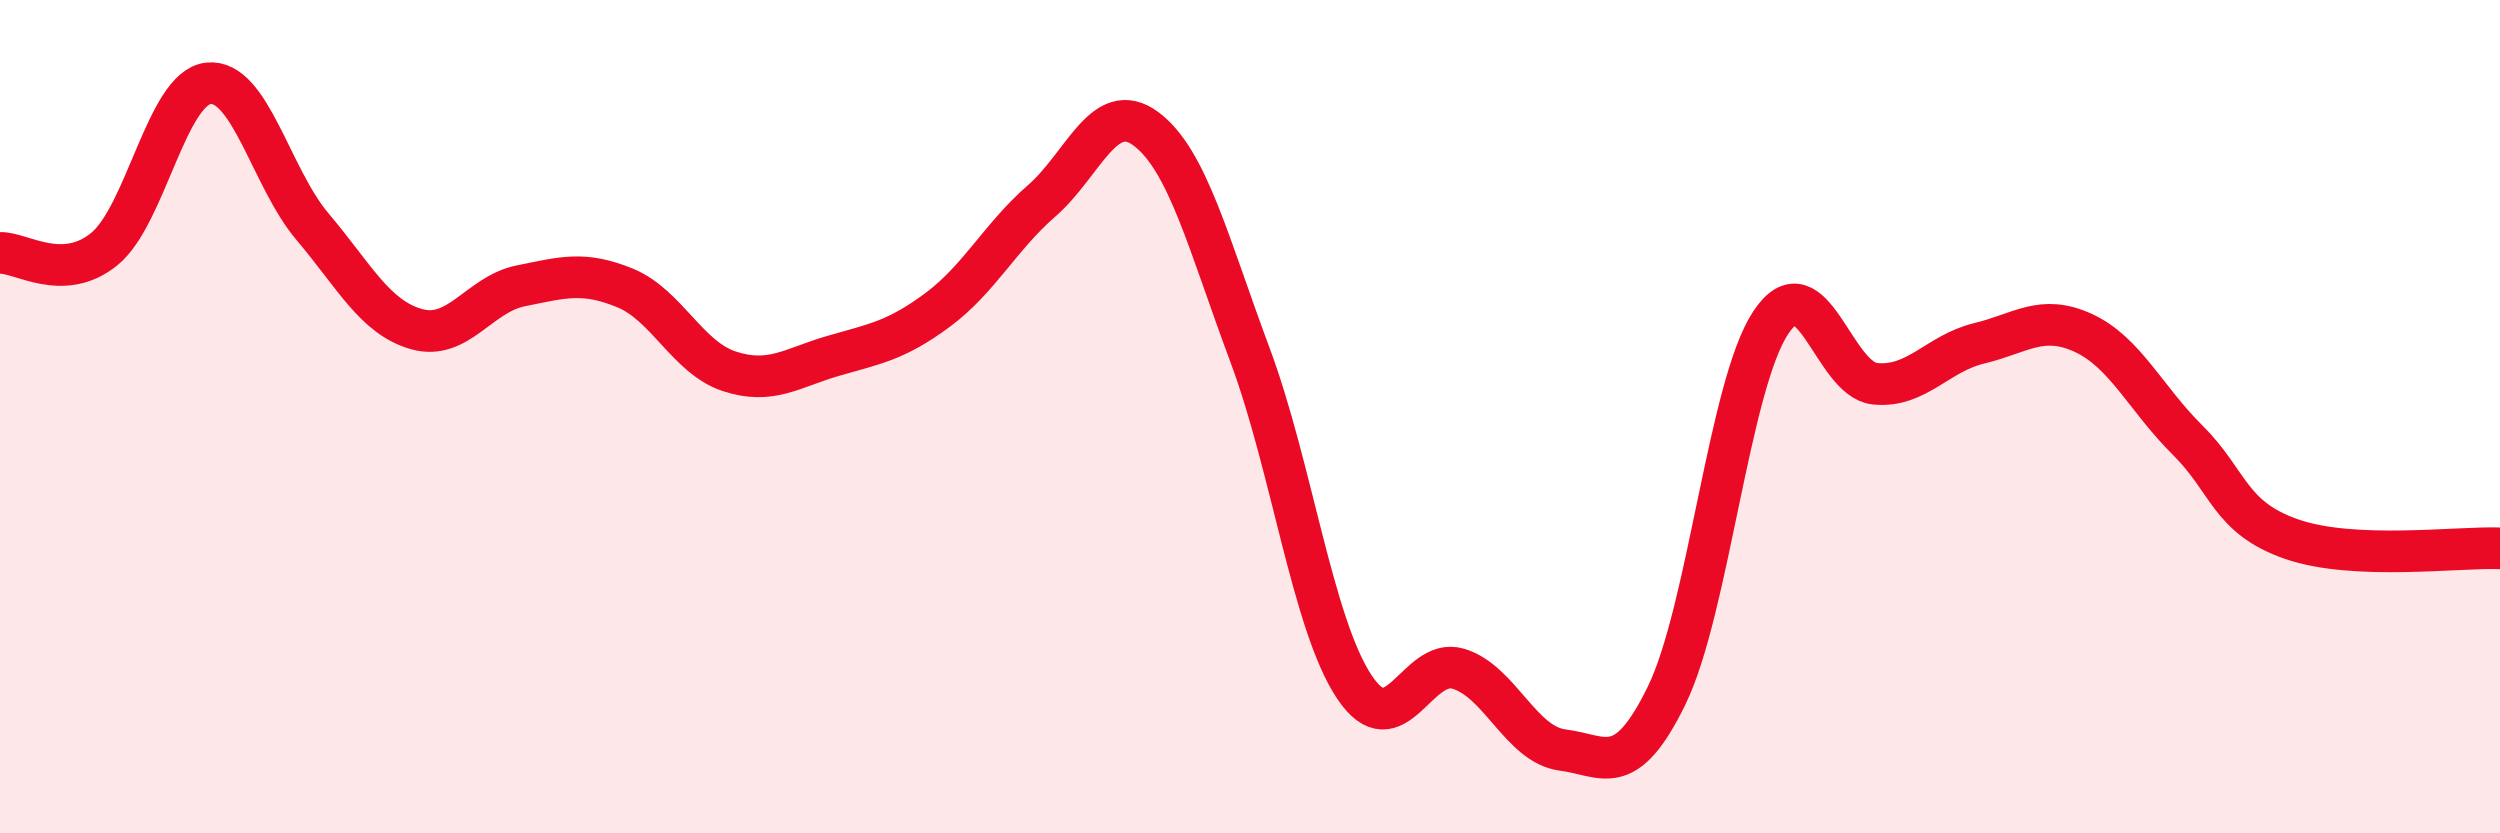
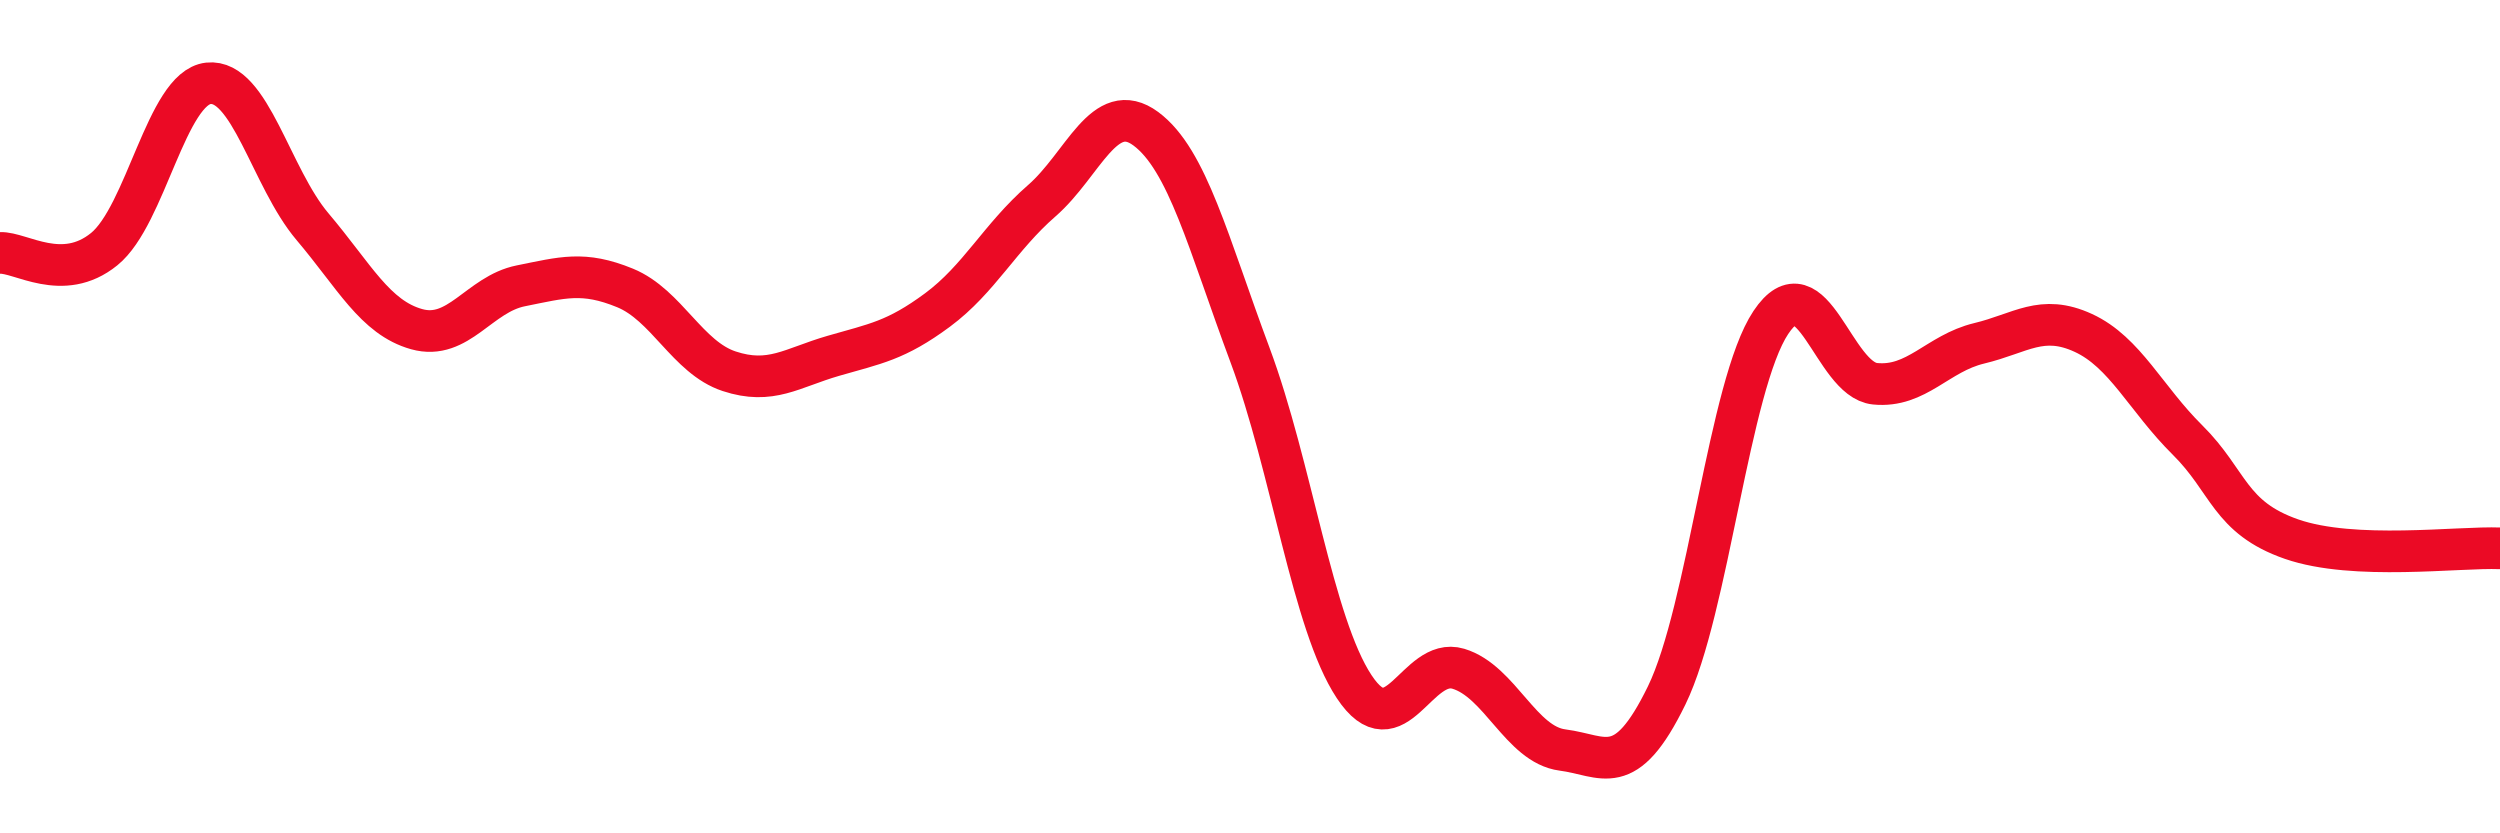
<svg xmlns="http://www.w3.org/2000/svg" width="60" height="20" viewBox="0 0 60 20">
-   <path d="M 0,6.07 C 0.5,6.05 1.5,6.79 2.5,5.98 C 3.5,5.17 4,2.11 5,2 C 6,1.89 6.5,4.26 7.5,5.44 C 8.5,6.62 9,7.62 10,7.9 C 11,8.18 11.5,7.06 12.5,6.86 C 13.5,6.66 14,6.5 15,6.91 C 16,7.32 16.5,8.58 17.5,8.91 C 18.5,9.24 19,8.83 20,8.54 C 21,8.25 21.5,8.18 22.5,7.44 C 23.5,6.7 24,5.69 25,4.82 C 26,3.95 26.5,2.35 27.5,3.09 C 28.5,3.83 29,5.84 30,8.52 C 31,11.2 31.5,14.97 32.5,16.48 C 33.5,17.99 34,15.75 35,16.05 C 36,16.35 36.5,17.87 37.5,18 C 38.5,18.13 39,18.74 40,16.69 C 41,14.64 41.5,9.24 42.5,7.74 C 43.5,6.24 44,9.11 45,9.21 C 46,9.31 46.5,8.48 47.5,8.24 C 48.5,8 49,7.53 50,7.99 C 51,8.45 51.5,9.57 52.5,10.56 C 53.5,11.55 53.5,12.42 55,12.94 C 56.5,13.46 59,13.12 60,13.16L60 20L0 20Z" fill="#EB0A25" opacity="0.1" stroke-linecap="round" stroke-linejoin="round" />
  <path d="M 0,6.07 C 0.5,6.05 1.5,6.79 2.5,5.98 C 3.5,5.17 4,2.11 5,2 C 6,1.89 6.5,4.26 7.5,5.44 C 8.5,6.62 9,7.62 10,7.9 C 11,8.18 11.5,7.06 12.5,6.86 C 13.5,6.66 14,6.5 15,6.91 C 16,7.32 16.5,8.58 17.5,8.91 C 18.5,9.24 19,8.83 20,8.54 C 21,8.25 21.5,8.18 22.5,7.44 C 23.5,6.7 24,5.69 25,4.82 C 26,3.95 26.5,2.35 27.5,3.09 C 28.5,3.83 29,5.84 30,8.52 C 31,11.2 31.5,14.97 32.5,16.48 C 33.5,17.99 34,15.75 35,16.05 C 36,16.35 36.5,17.87 37.5,18 C 38.5,18.13 39,18.74 40,16.69 C 41,14.64 41.5,9.24 42.5,7.74 C 43.5,6.24 44,9.11 45,9.21 C 46,9.31 46.5,8.48 47.5,8.24 C 48.5,8 49,7.53 50,7.99 C 51,8.45 51.5,9.57 52.5,10.56 C 53.5,11.55 53.5,12.42 55,12.94 C 56.5,13.46 59,13.12 60,13.16" stroke="#EB0A25" stroke-width="1" fill="none" stroke-linecap="round" stroke-linejoin="round" />
</svg>